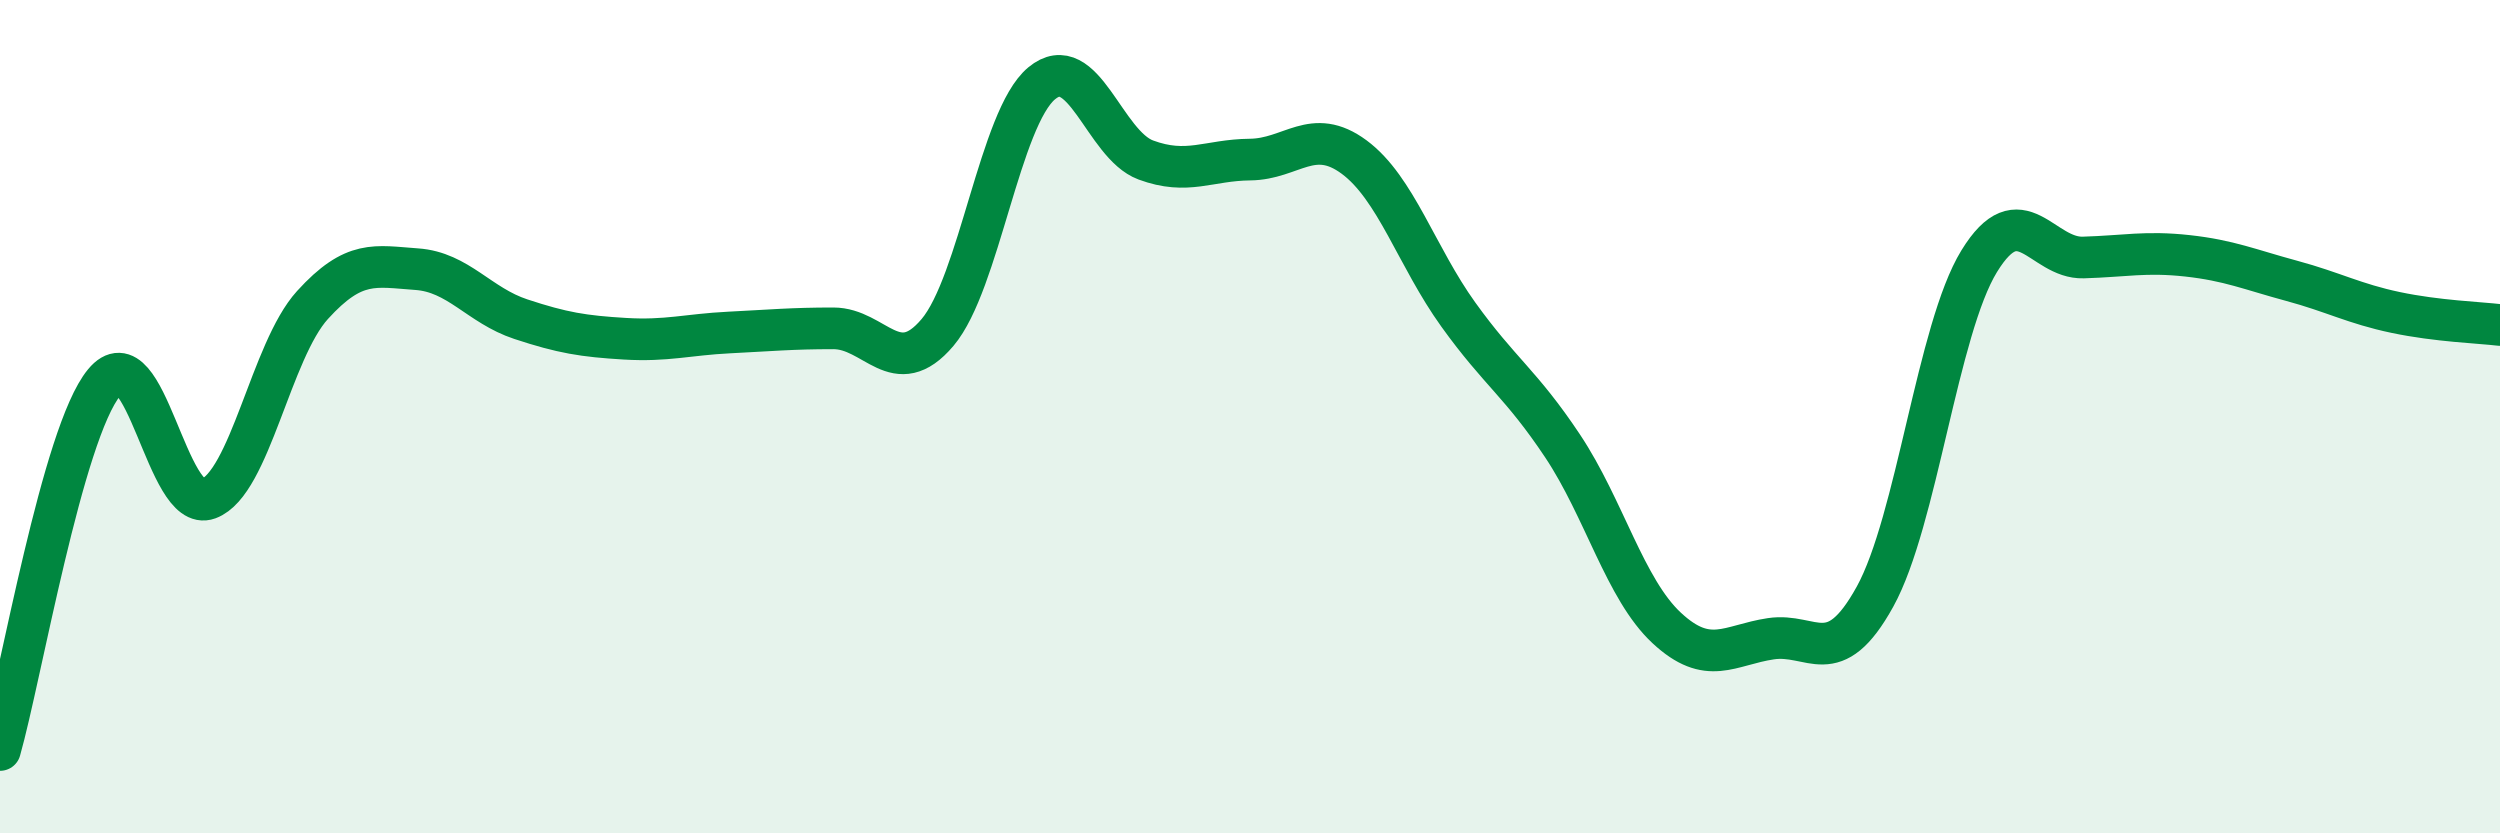
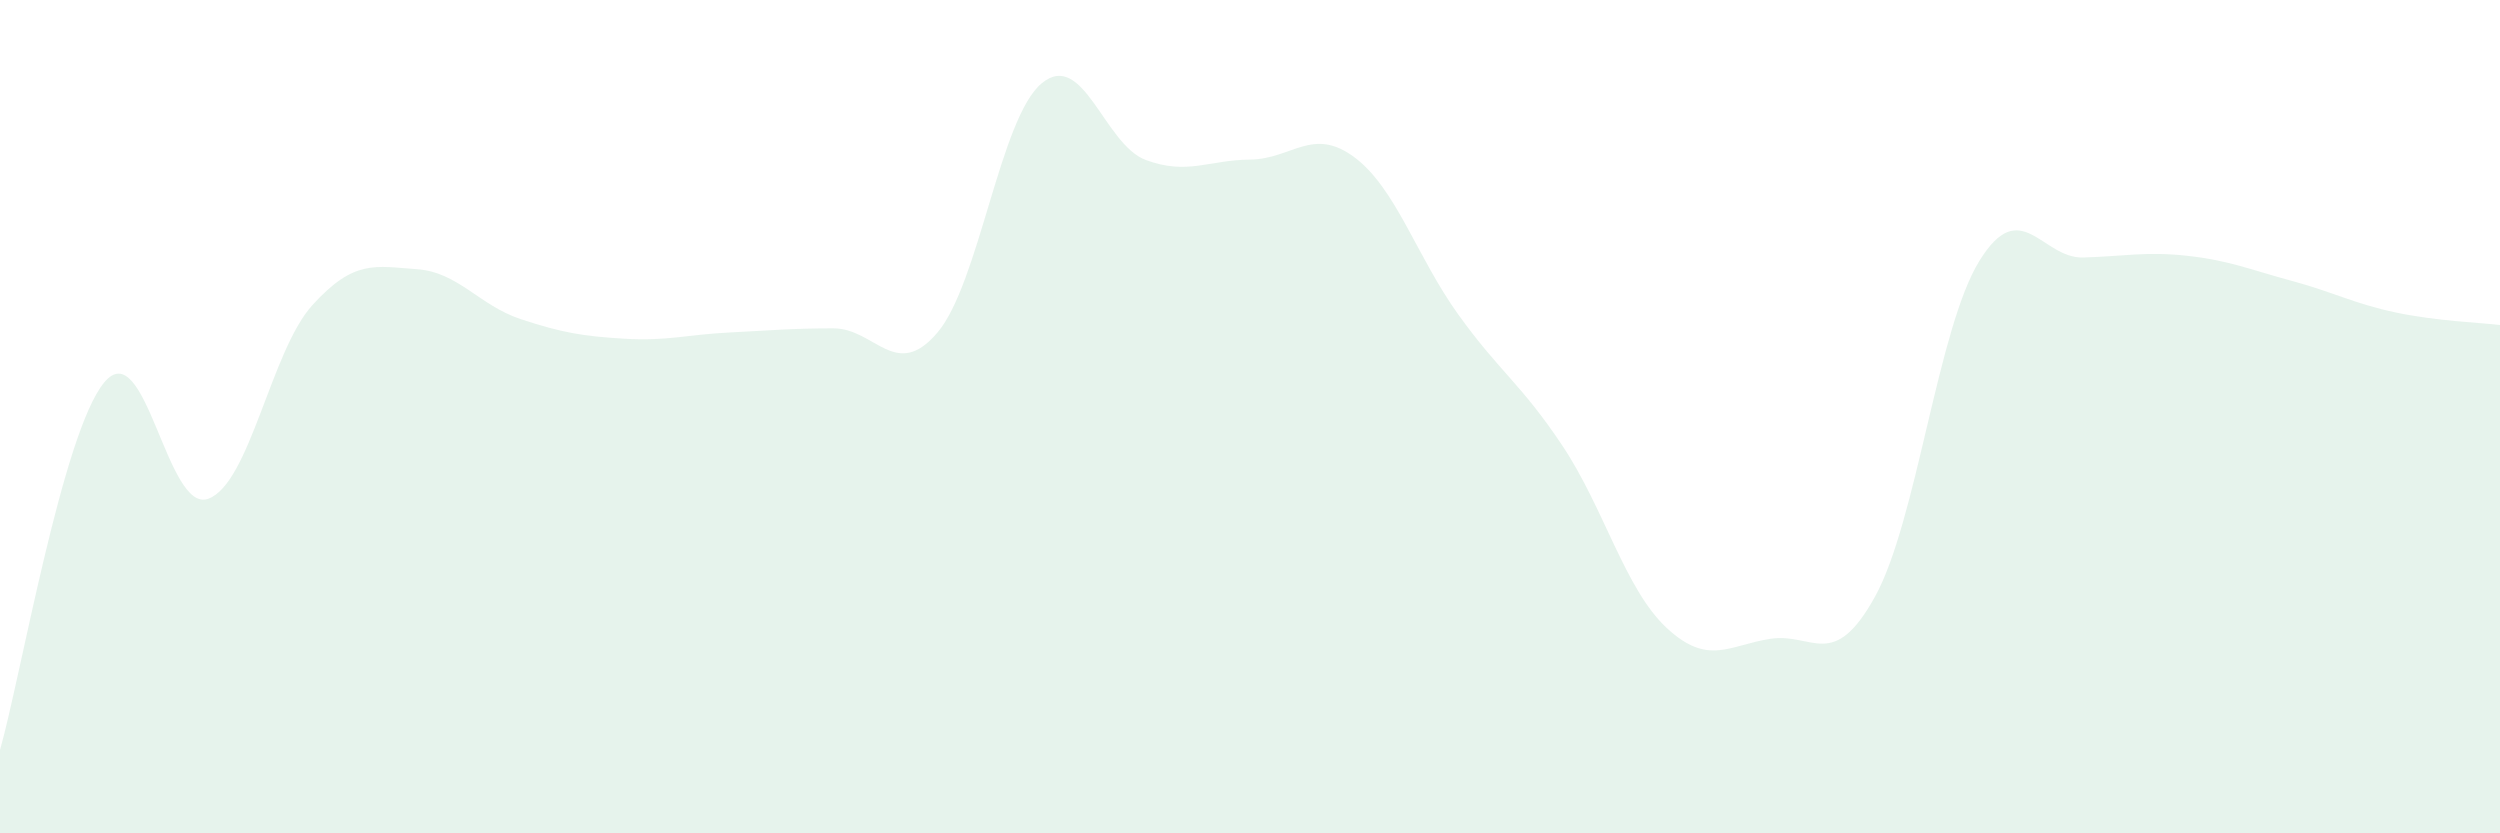
<svg xmlns="http://www.w3.org/2000/svg" width="60" height="20" viewBox="0 0 60 20">
  <path d="M 0,18 C 0.5,16.24 1.5,10.39 2.5,9.18 C 3.5,7.97 4,12.34 5,11.97 C 6,11.6 6.5,8.42 7.5,7.32 C 8.5,6.22 9,6.39 10,6.46 C 11,6.53 11.5,7.33 12.5,7.66 C 13.5,7.99 14,8.07 15,8.13 C 16,8.19 16.5,8.03 17.5,7.98 C 18.5,7.93 19,7.88 20,7.88 C 21,7.88 21.5,9.16 22.5,7.98 C 23.5,6.8 24,2.83 25,2 C 26,1.17 26.5,3.47 27.5,3.84 C 28.5,4.21 29,3.84 30,3.83 C 31,3.82 31.5,3.03 32.5,3.77 C 33.5,4.51 34,6.16 35,7.55 C 36,8.94 36.5,9.2 37.5,10.7 C 38.5,12.2 39,14.14 40,15.07 C 41,16 41.5,15.48 42.5,15.33 C 43.5,15.18 44,16.13 45,14.32 C 46,12.51 46.5,7.9 47.5,6.27 C 48.5,4.64 49,6.21 50,6.18 C 51,6.15 51.5,6.03 52.5,6.14 C 53.5,6.25 54,6.47 55,6.74 C 56,7.01 56.5,7.29 57.5,7.5 C 58.5,7.71 59.5,7.74 60,7.8L60 20L0 20Z" fill="#008740" opacity="0.1" stroke-linecap="round" stroke-linejoin="round" />
-   <path d="M 0,18 C 0.5,16.24 1.5,10.39 2.5,9.18 C 3.5,7.97 4,12.34 5,11.97 C 6,11.6 6.5,8.42 7.5,7.32 C 8.5,6.22 9,6.39 10,6.46 C 11,6.53 11.5,7.33 12.5,7.66 C 13.5,7.99 14,8.07 15,8.13 C 16,8.19 16.5,8.03 17.5,7.98 C 18.5,7.93 19,7.88 20,7.88 C 21,7.88 21.5,9.16 22.5,7.98 C 23.5,6.8 24,2.83 25,2 C 26,1.17 26.5,3.47 27.5,3.84 C 28.5,4.21 29,3.84 30,3.83 C 31,3.82 31.5,3.03 32.5,3.77 C 33.5,4.51 34,6.16 35,7.55 C 36,8.94 36.5,9.2 37.5,10.7 C 38.5,12.2 39,14.14 40,15.07 C 41,16 41.5,15.48 42.5,15.33 C 43.5,15.18 44,16.13 45,14.32 C 46,12.51 46.5,7.9 47.5,6.27 C 48.5,4.64 49,6.21 50,6.18 C 51,6.15 51.5,6.03 52.5,6.14 C 53.5,6.25 54,6.47 55,6.74 C 56,7.01 56.5,7.29 57.5,7.5 C 58.5,7.71 59.5,7.74 60,7.8" stroke="#008740" stroke-width="1" fill="none" stroke-linecap="round" stroke-linejoin="round" />
</svg>